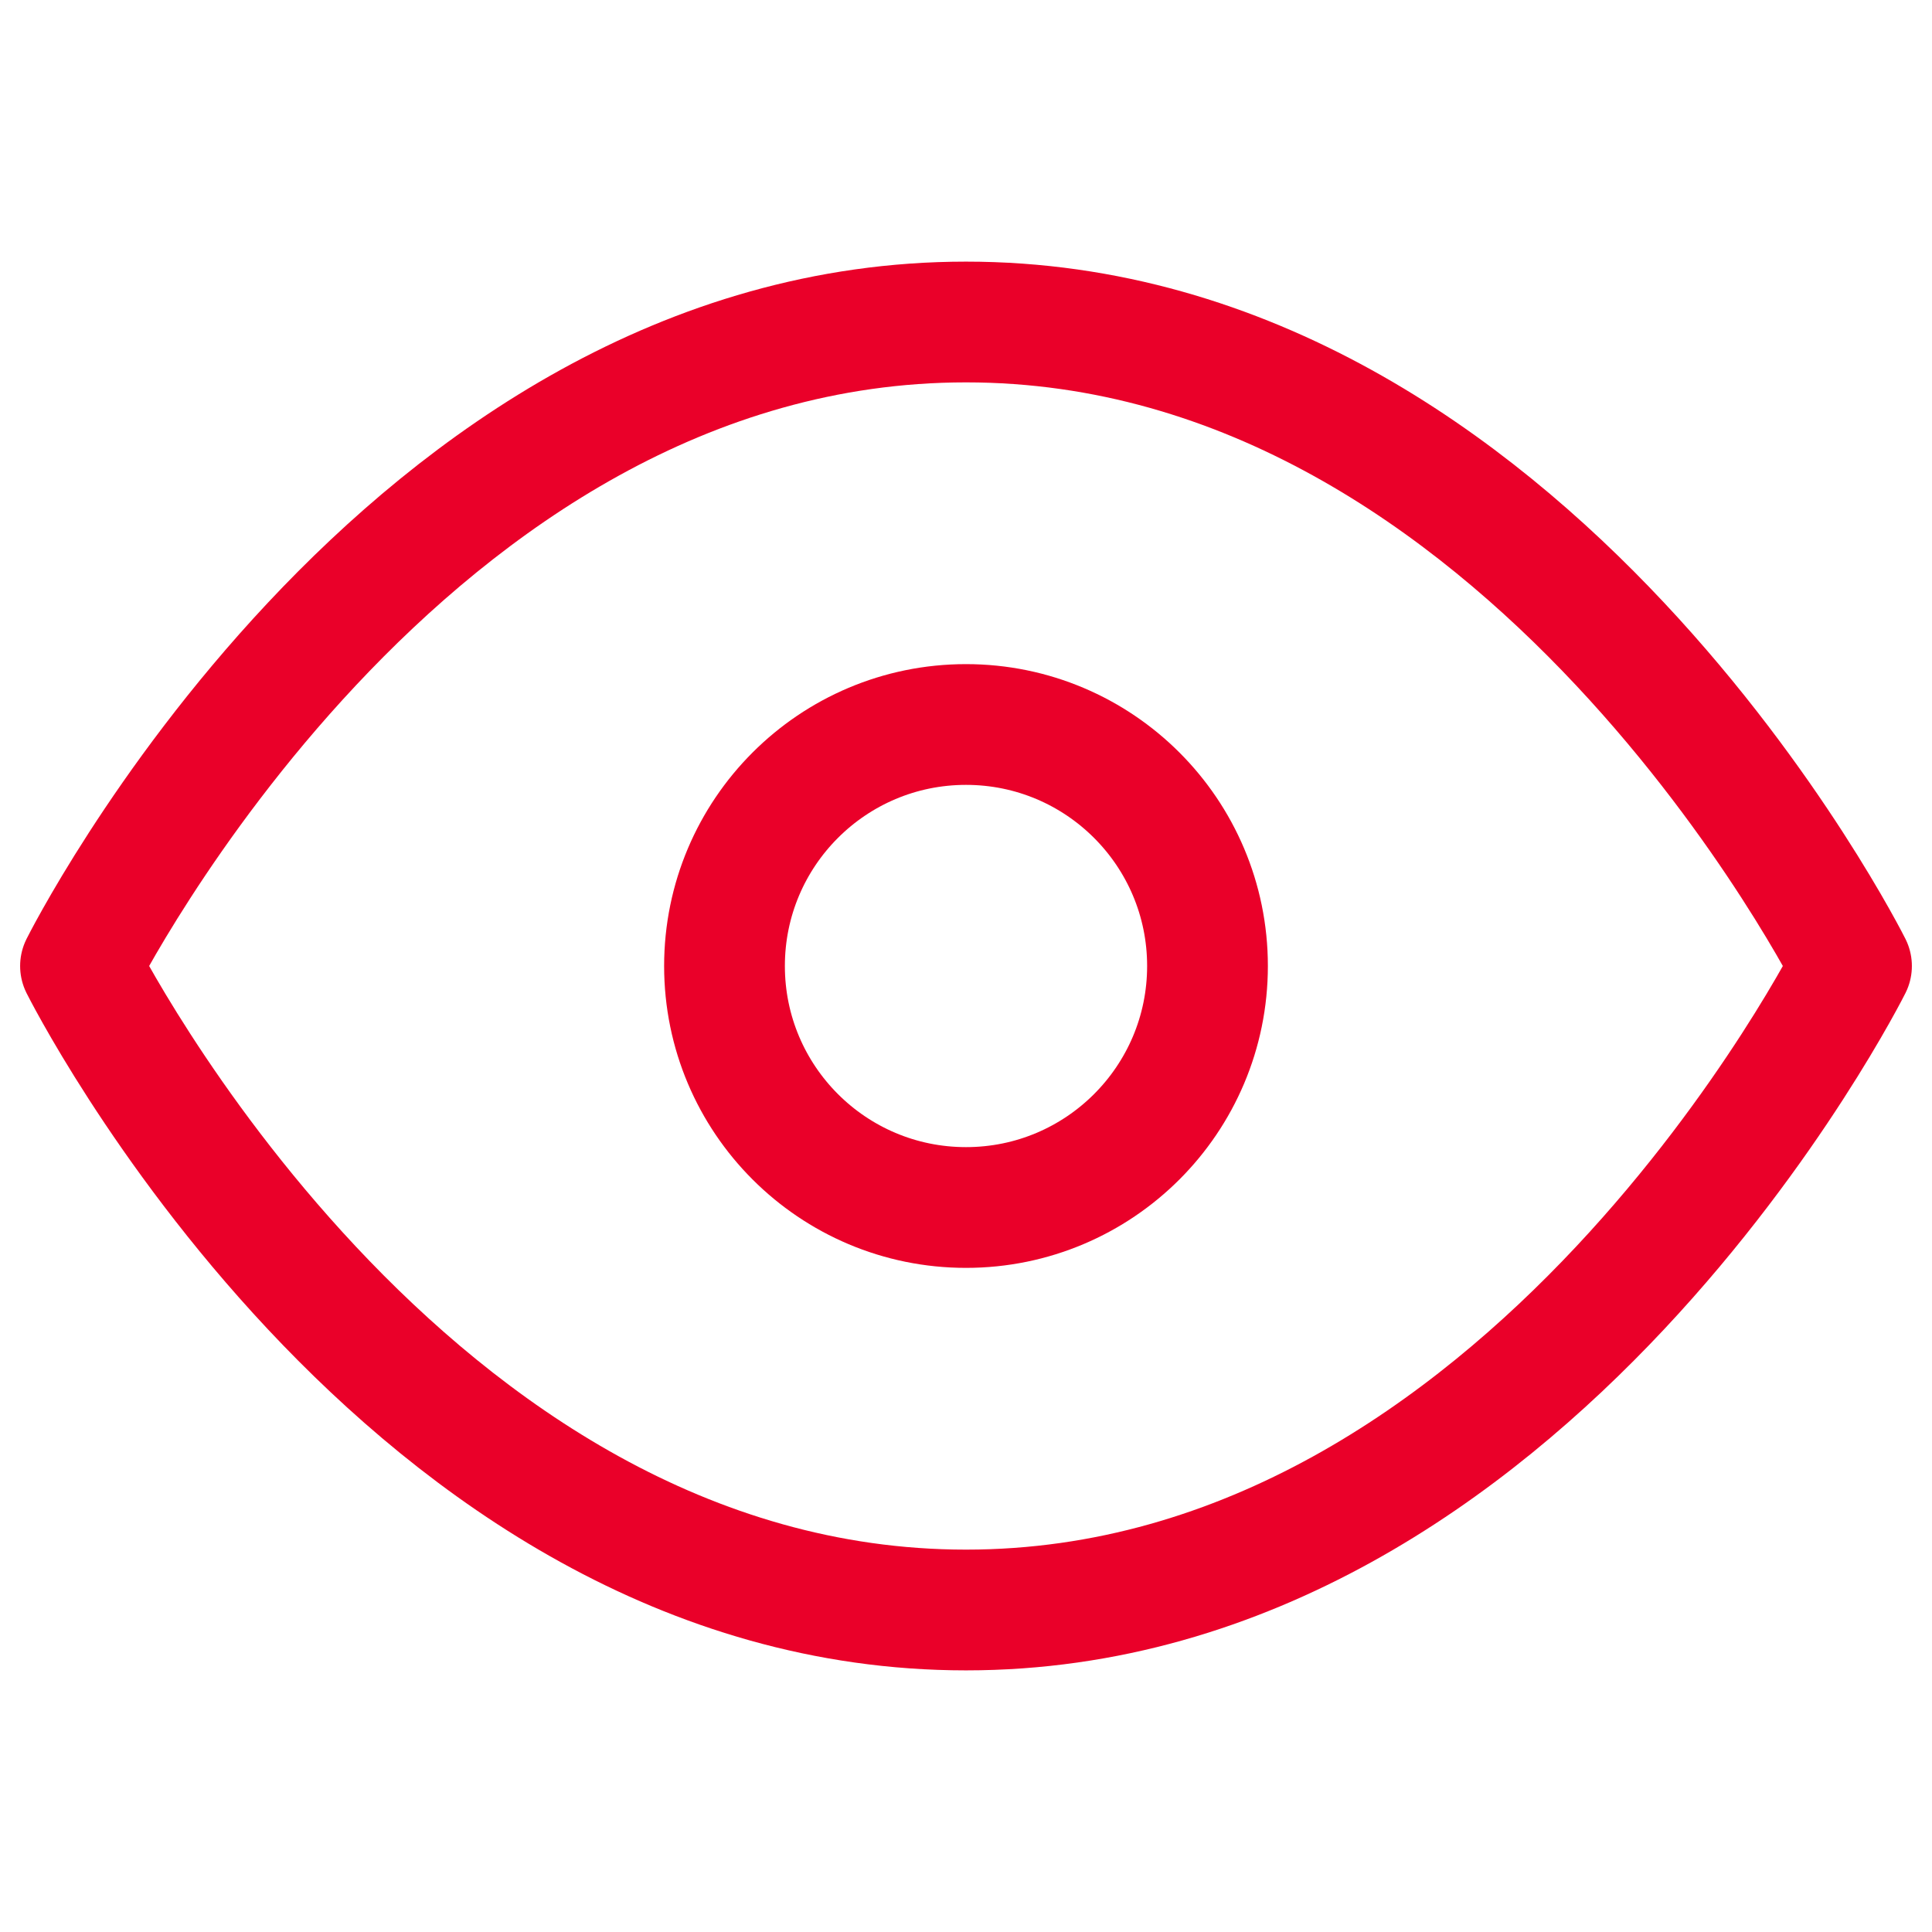
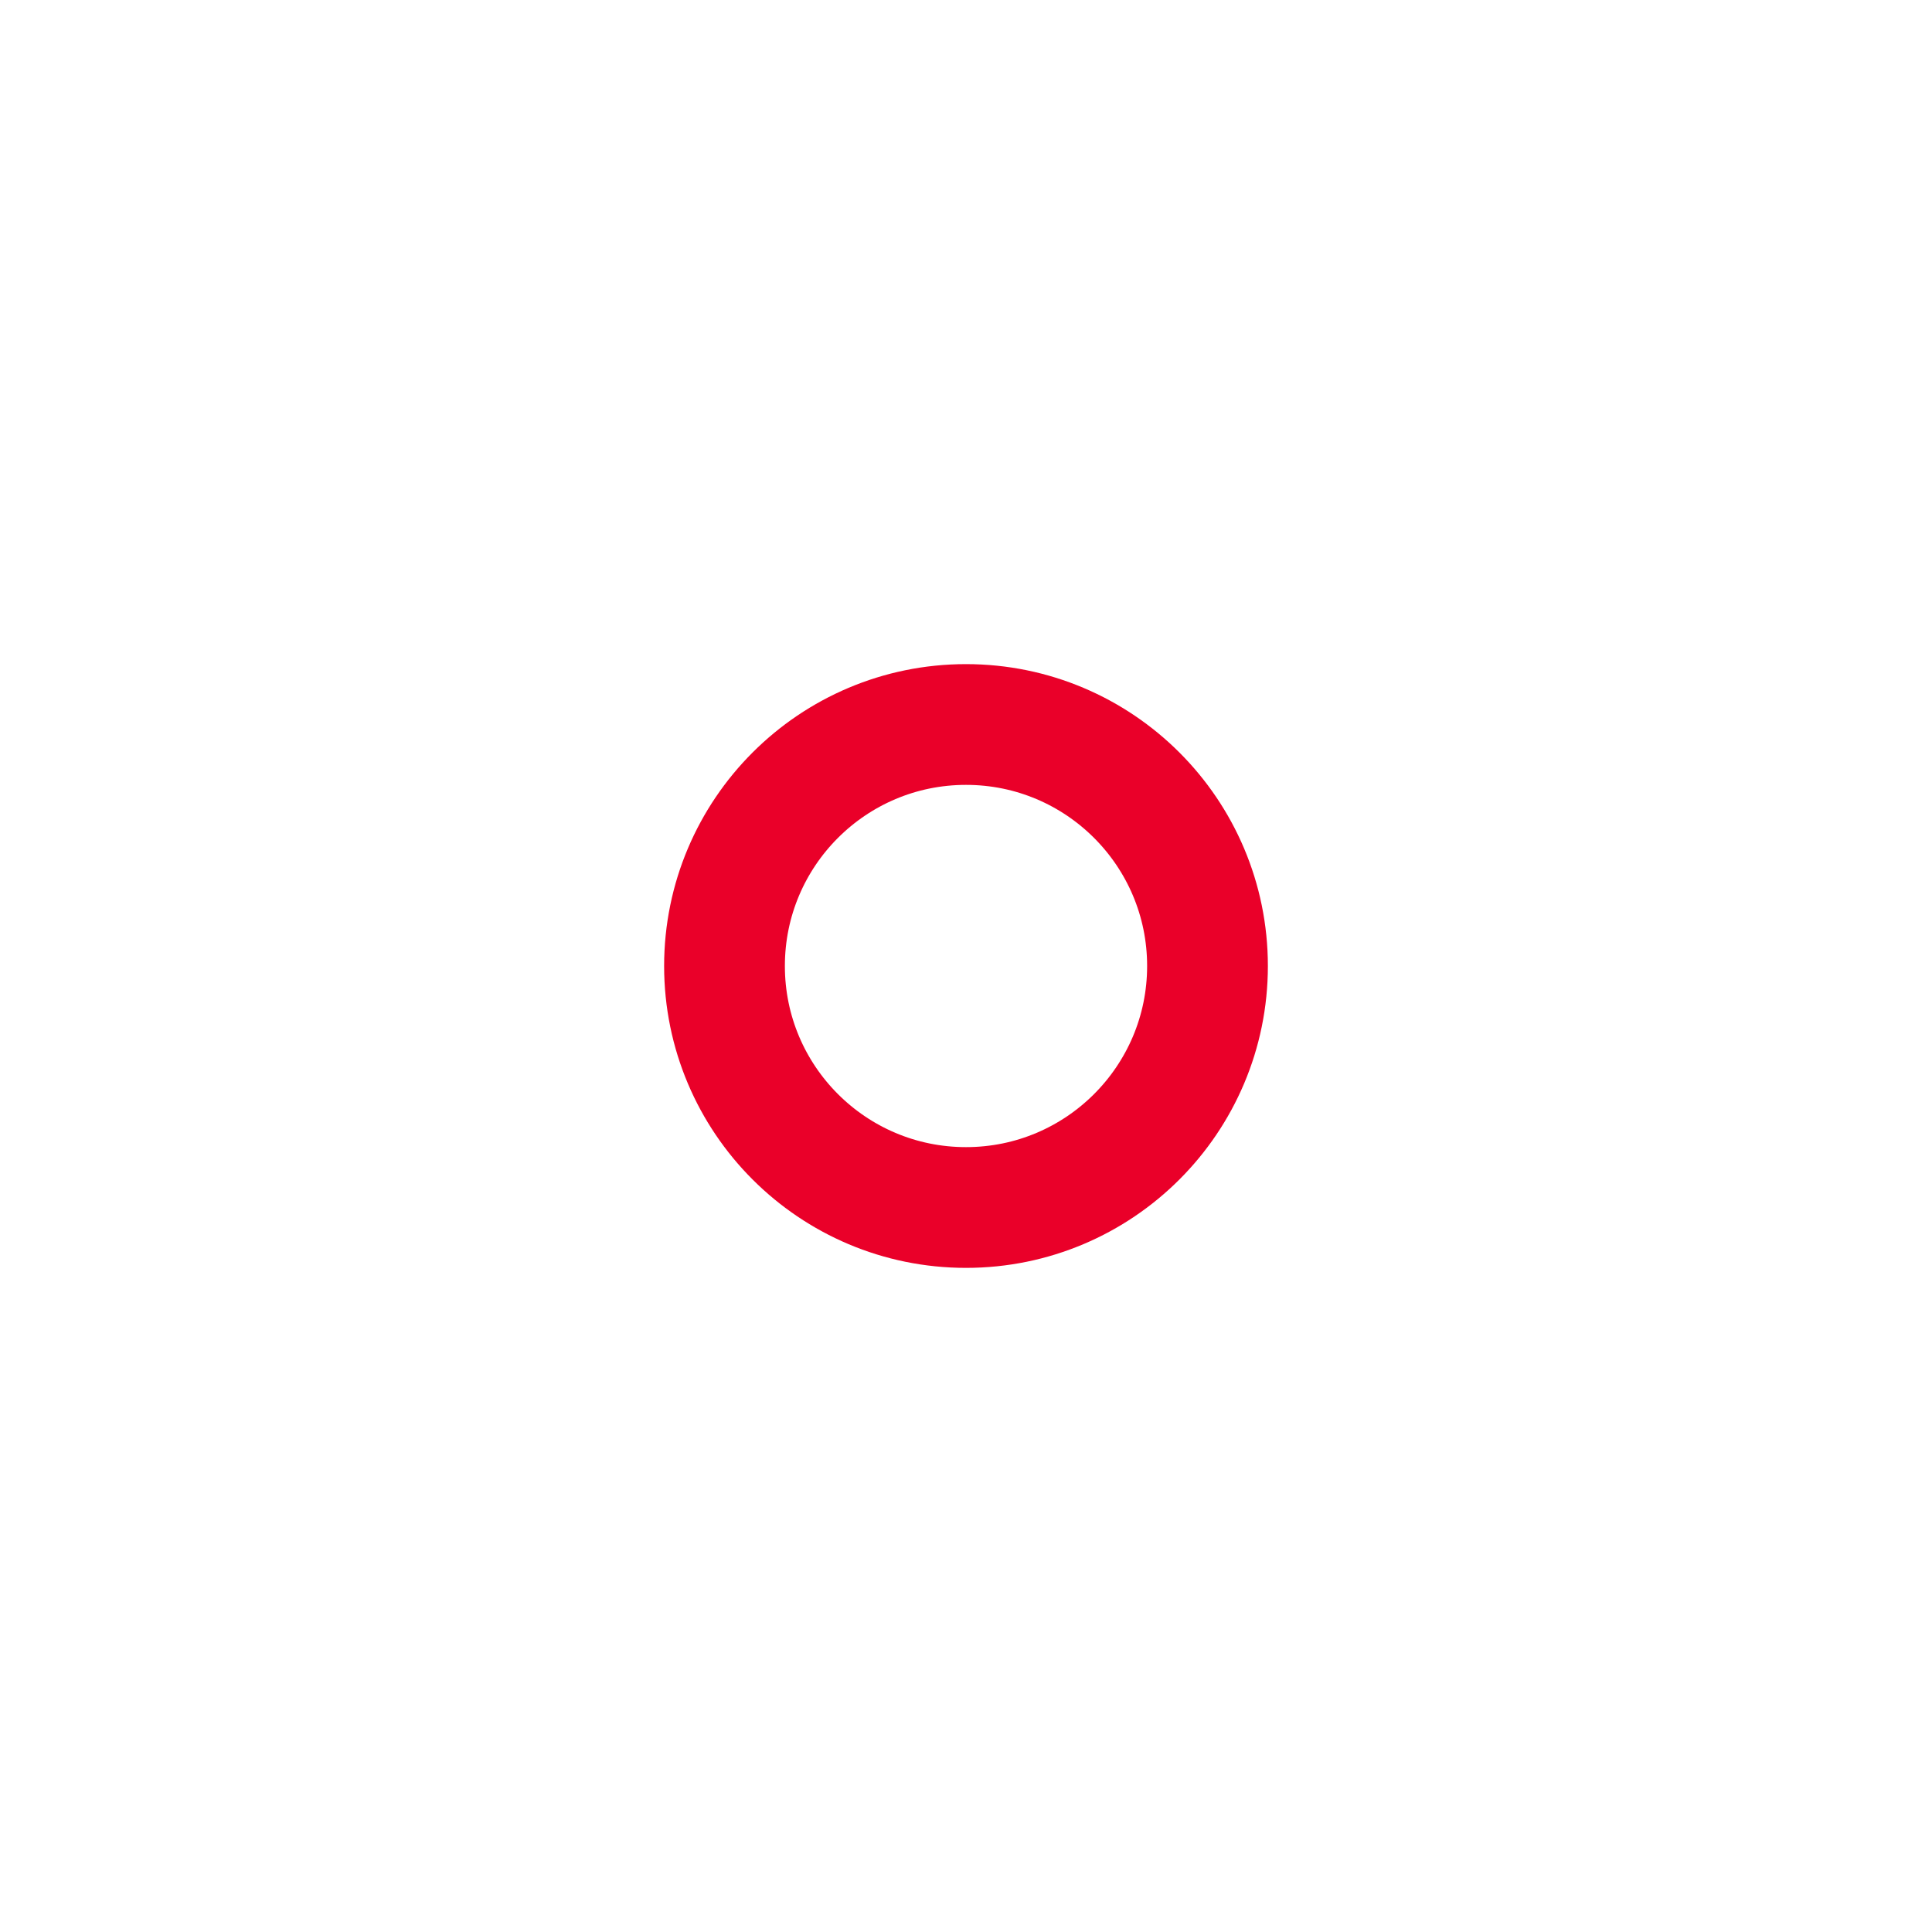
<svg xmlns="http://www.w3.org/2000/svg" width="44" height="44" viewBox="0 0 24 24" fill="none" stroke="#EA0029" stroke-width="1.5" stroke-linecap="round" stroke-linejoin="round" class="feather feather-eye">
-   <path d="M1 12s4-8 11-8 11 8 11 8-4 8-11 8-11-8-11-8z" />
  <circle cx="12" cy="12" r="3" />
</svg>